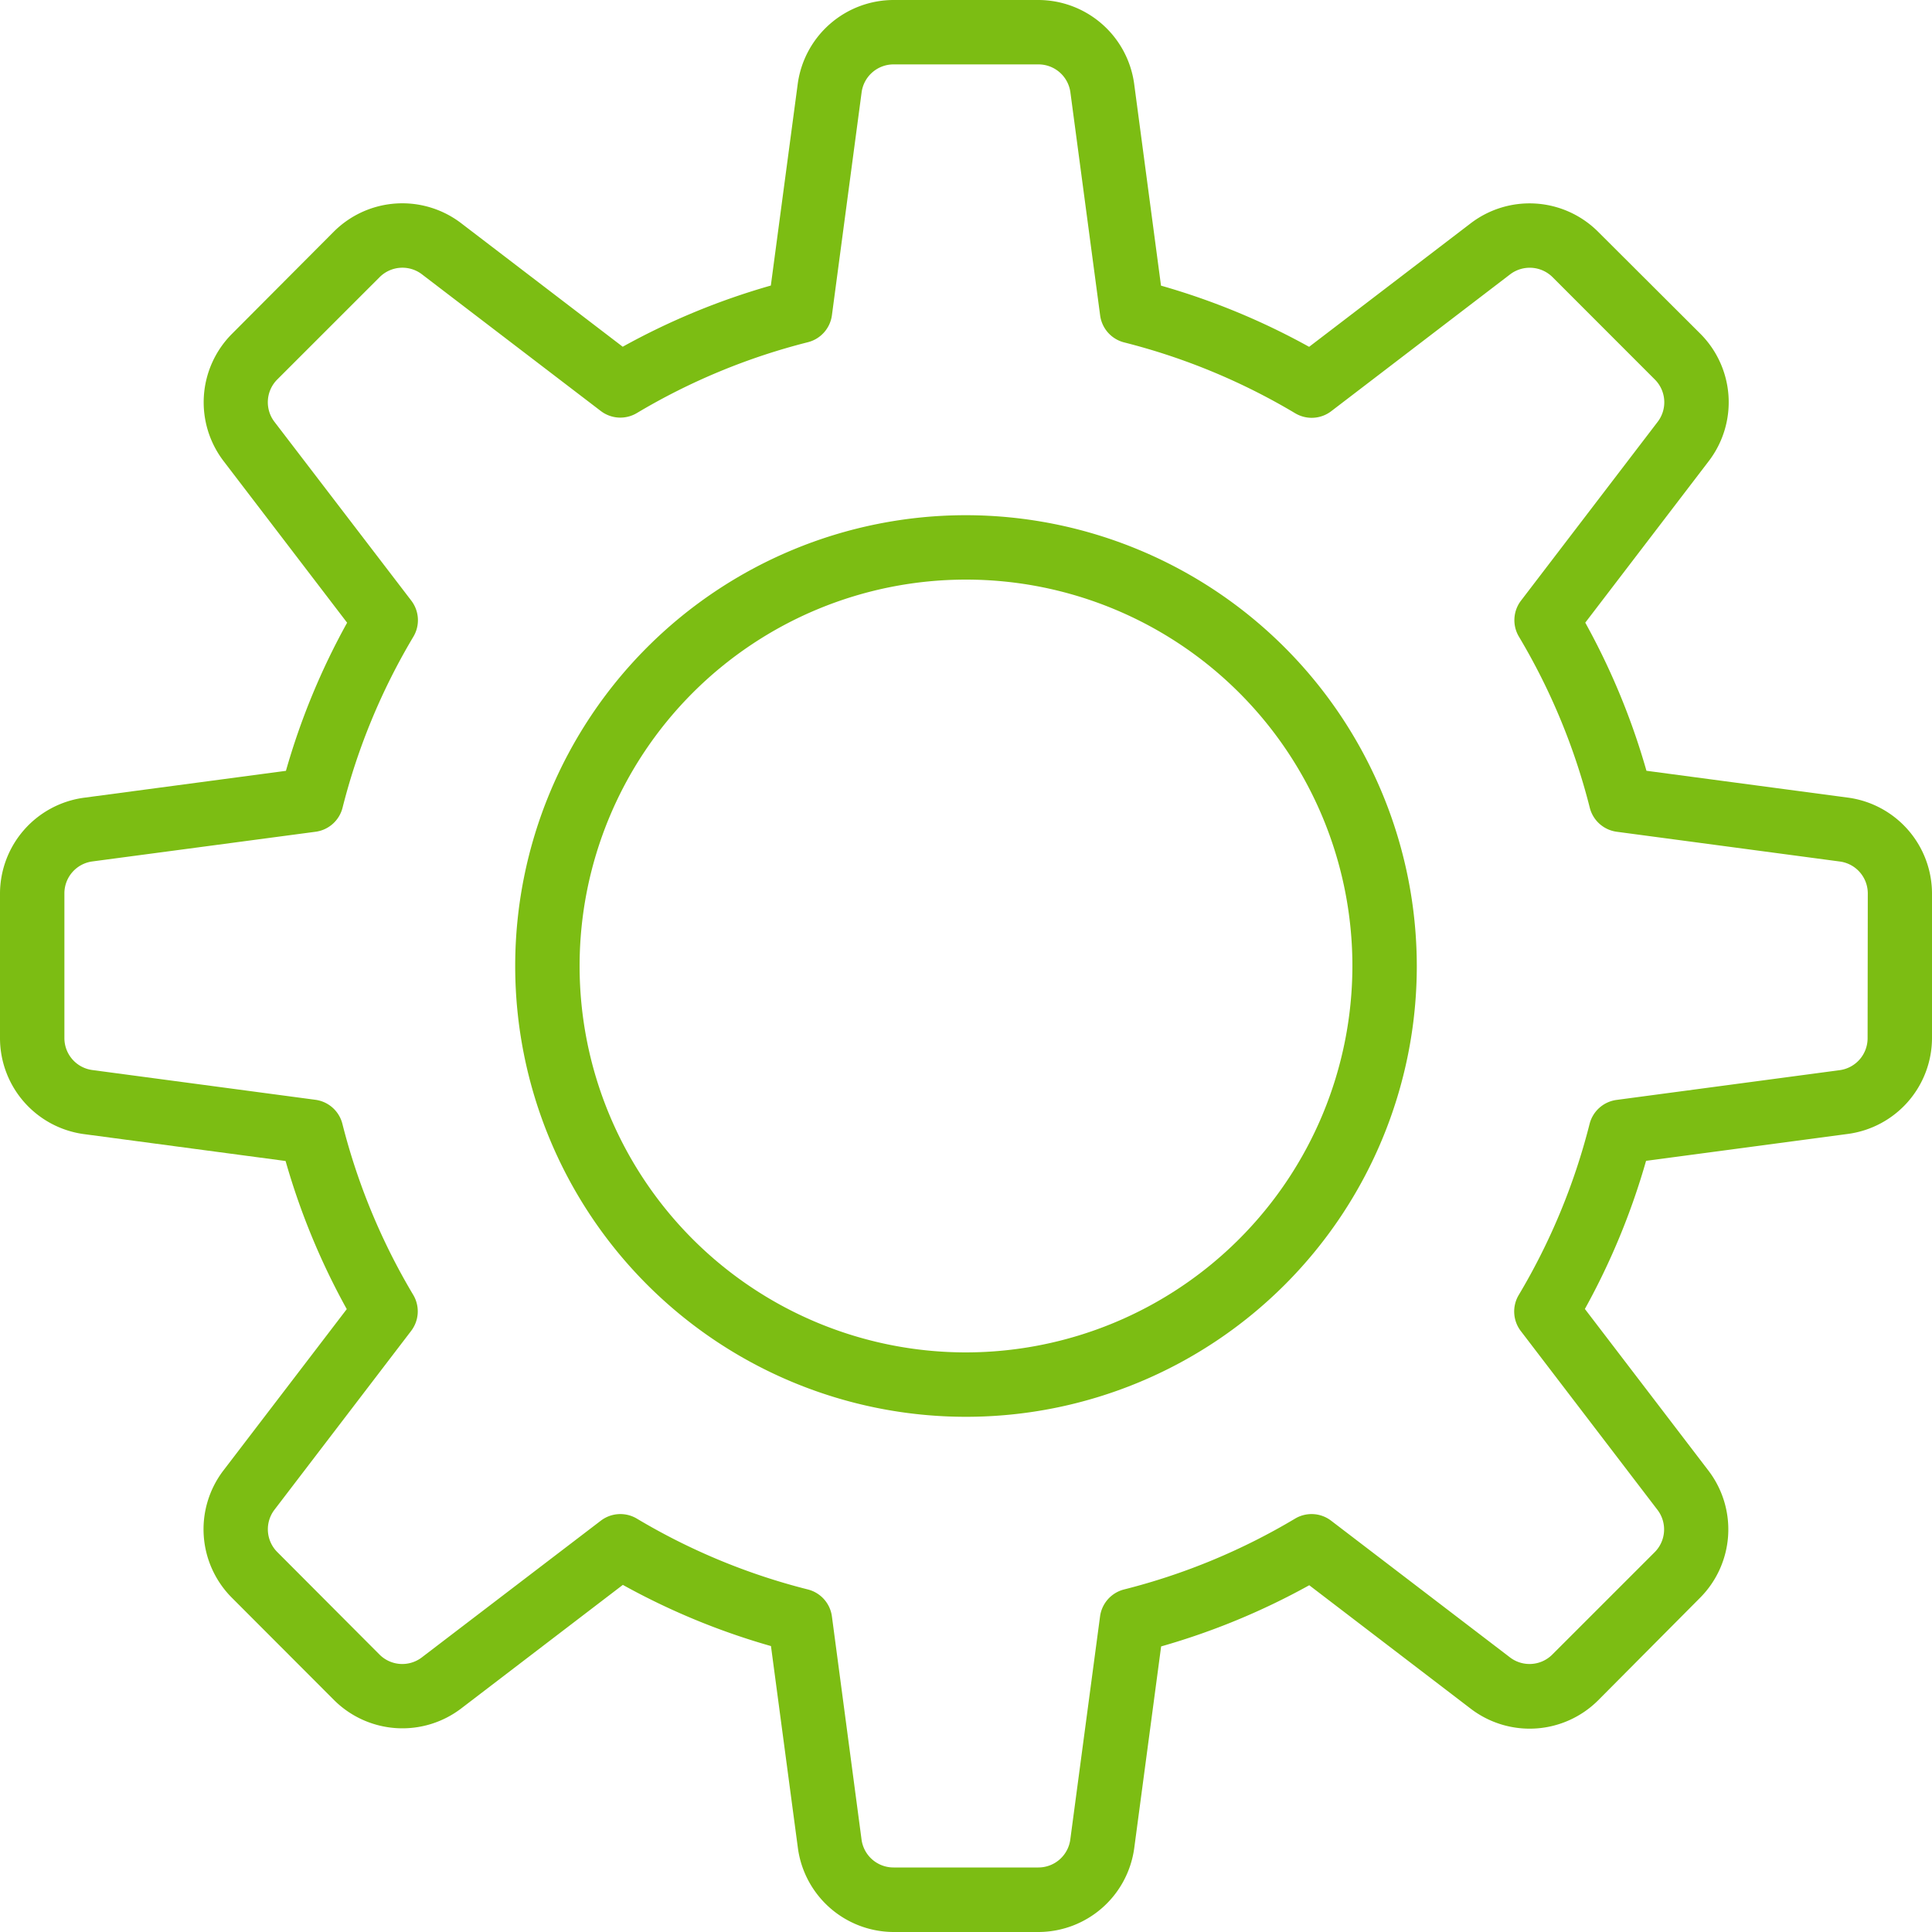
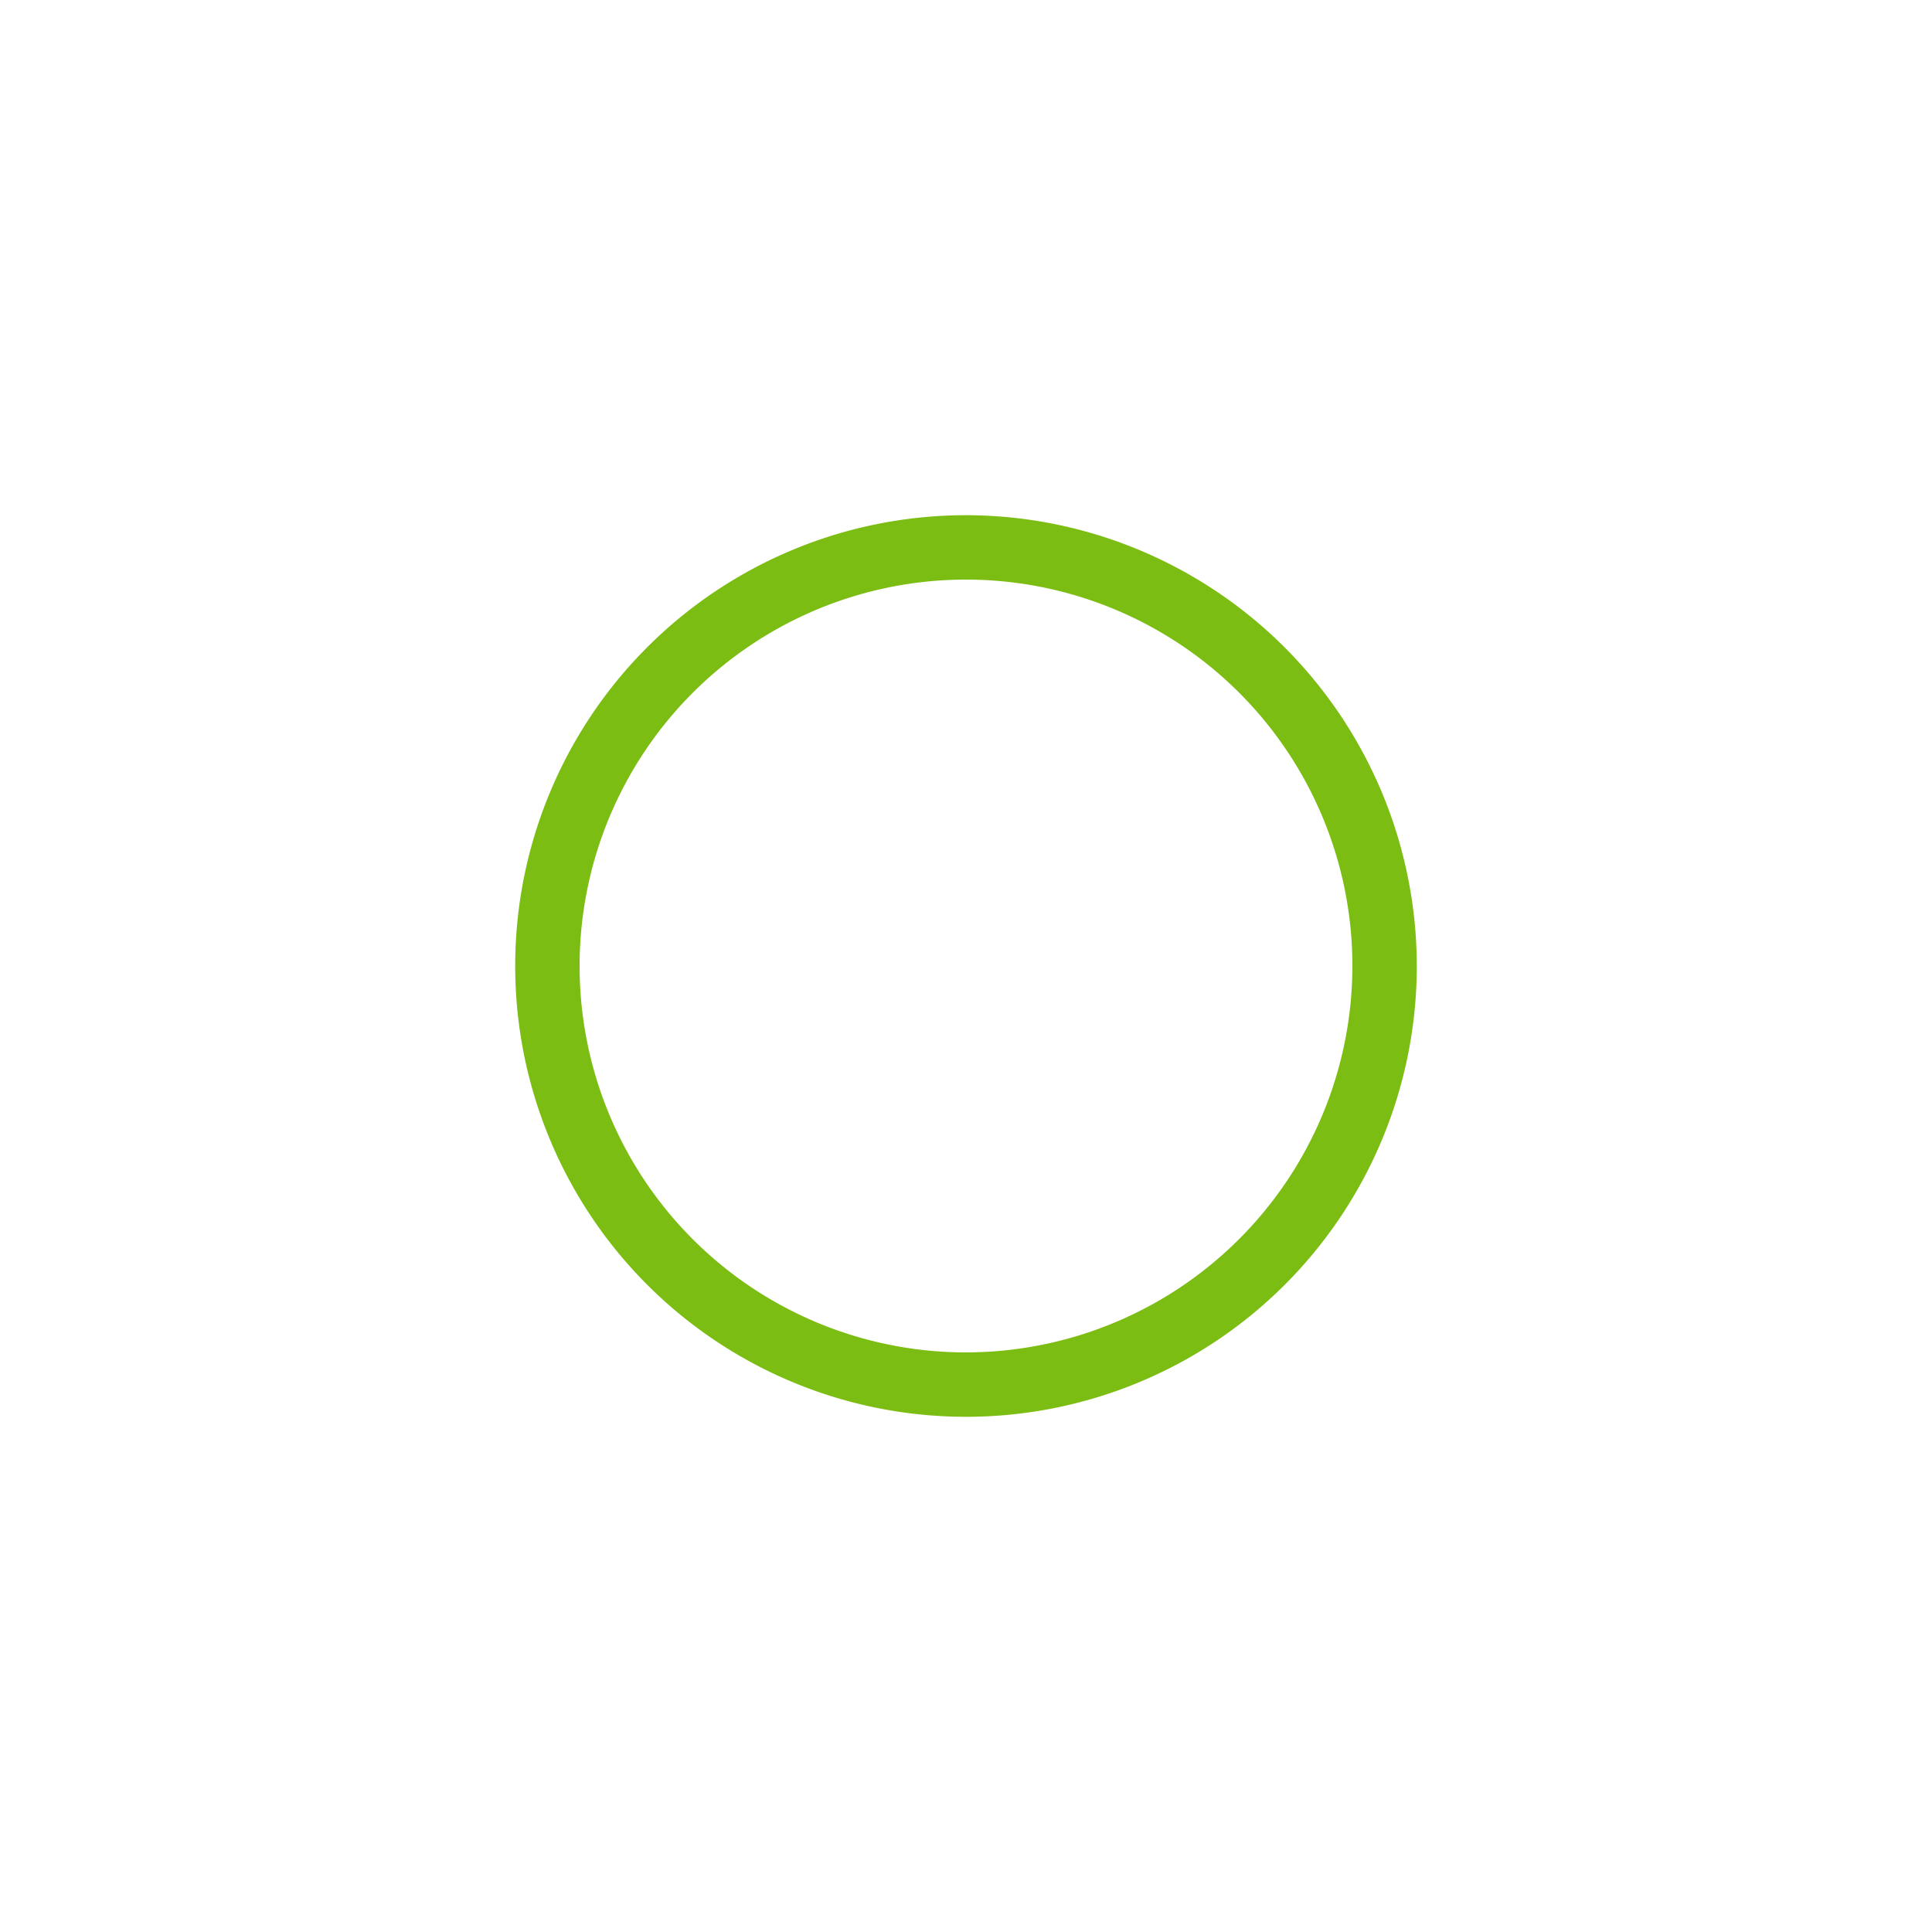
<svg xmlns="http://www.w3.org/2000/svg" version="1.1" width="512" height="512" x="0" y="0" viewBox="0 0 60 60" style="enable-background:new 0 0 512 512" xml:space="preserve">
  <g>
    <path d="M30 16a14 14 0 1 0 14 14 14.015 14.015 0 0 0-14-14Zm0 26a12 12 0 1 1 12-12 12.013 12.013 0 0 1-12 12Z" fill="#7cbd13" opacity="1" data-original="#000000" />
-     <path d="m57.4 24.772-6.268-.835a21.815 21.815 0 0 0-1.9-4.6l3.84-5.023a3.009 3.009 0 0 0-.261-3.944l-3.188-3.18a3.01 3.01 0 0 0-3.944-.259l-5.023 3.84a21.828 21.828 0 0 0-4.6-1.9L35.222 2.6A3.009 3.009 0 0 0 32.249 0h-4.5a3.009 3.009 0 0 0-2.974 2.6l-.836 6.268a21.828 21.828 0 0 0-4.6 1.9l-5.022-3.84a3.011 3.011 0 0 0-3.944.26L7.2 10.372a3.009 3.009 0 0 0-.26 3.943l3.84 5.024a21.759 21.759 0 0 0-1.9 4.6l-6.27.835A3.011 3.011 0 0 0 0 27.746v4.5a3.01 3.01 0 0 0 2.6 2.974l6.269.836a21.838 21.838 0 0 0 1.9 4.6l-3.84 5.023a3.009 3.009 0 0 0 .271 3.939l3.177 3.182a3.009 3.009 0 0 0 3.943.26l5.023-3.84a21.812 21.812 0 0 0 4.6 1.9l.836 6.27A3.009 3.009 0 0 0 27.751 60h4.5a3.009 3.009 0 0 0 2.973-2.6l.836-6.269a21.812 21.812 0 0 0 4.6-1.9l5.022 3.84a3.011 3.011 0 0 0 3.945-.261l3.173-3.192a3.009 3.009 0 0 0 .26-3.943l-3.84-5.024a21.9 21.9 0 0 0 1.9-4.6l6.269-.836A3.011 3.011 0 0 0 60 32.244v-4.5a3.011 3.011 0 0 0-2.6-2.972Zm.6 7.472a1 1 0 0 1-.868.991l-6.928.924a1 1 0 0 0-.838.746 19.891 19.891 0 0 1-2.2 5.312 1 1 0 0 0 .064 1.12l4.245 5.554a1 1 0 0 1-.087 1.313l-3.18 3.18a1 1 0 0 1-1.315.087l-5.553-4.244a1 1 0 0 0-1.12-.065 19.817 19.817 0 0 1-5.311 2.2 1 1 0 0 0-.746.838l-.924 6.928a1 1 0 0 1-.991.868h-4.5a1 1 0 0 1-.992-.867l-.92-6.929a1 1 0 0 0-.747-.838 19.817 19.817 0 0 1-5.311-2.2 1 1 0 0 0-1.12.065L13.1 51.472a1 1 0 0 1-1.313-.087L8.611 48.2a1 1 0 0 1-.087-1.314l4.244-5.553a1 1 0 0 0 .065-1.12 19.861 19.861 0 0 1-2.2-5.312 1 1 0 0 0-.838-.746l-6.927-.924A1 1 0 0 1 2 32.244v-4.5a1 1 0 0 1 .867-.991l6.933-.922a1 1 0 0 0 .838-.746 19.839 19.839 0 0 1 2.2-5.312 1 1 0 0 0-.065-1.12L8.523 13.1a1 1 0 0 1 .087-1.314l3.181-3.18a1 1 0 0 1 1.314-.086l5.553 4.244a1 1 0 0 0 1.12.064 19.871 19.871 0 0 1 5.311-2.2 1 1 0 0 0 .747-.838l.923-6.928A1 1 0 0 1 27.751 2h4.5a1 1 0 0 1 .991.867l.924 6.929a1 1 0 0 0 .746.838 19.871 19.871 0 0 1 5.311 2.2 1 1 0 0 0 1.12-.064L46.9 8.519a1.006 1.006 0 0 1 1.314.086l3.179 3.181a1 1 0 0 1 .087 1.315l-4.244 5.552a1 1 0 0 0-.064 1.12 19.869 19.869 0 0 1 2.2 5.312 1 1 0 0 0 .838.746l6.927.924a1 1 0 0 1 .869.991Z" fill="#7cbd13" opacity="1" data-original="#000000" />
  </g>
</svg>